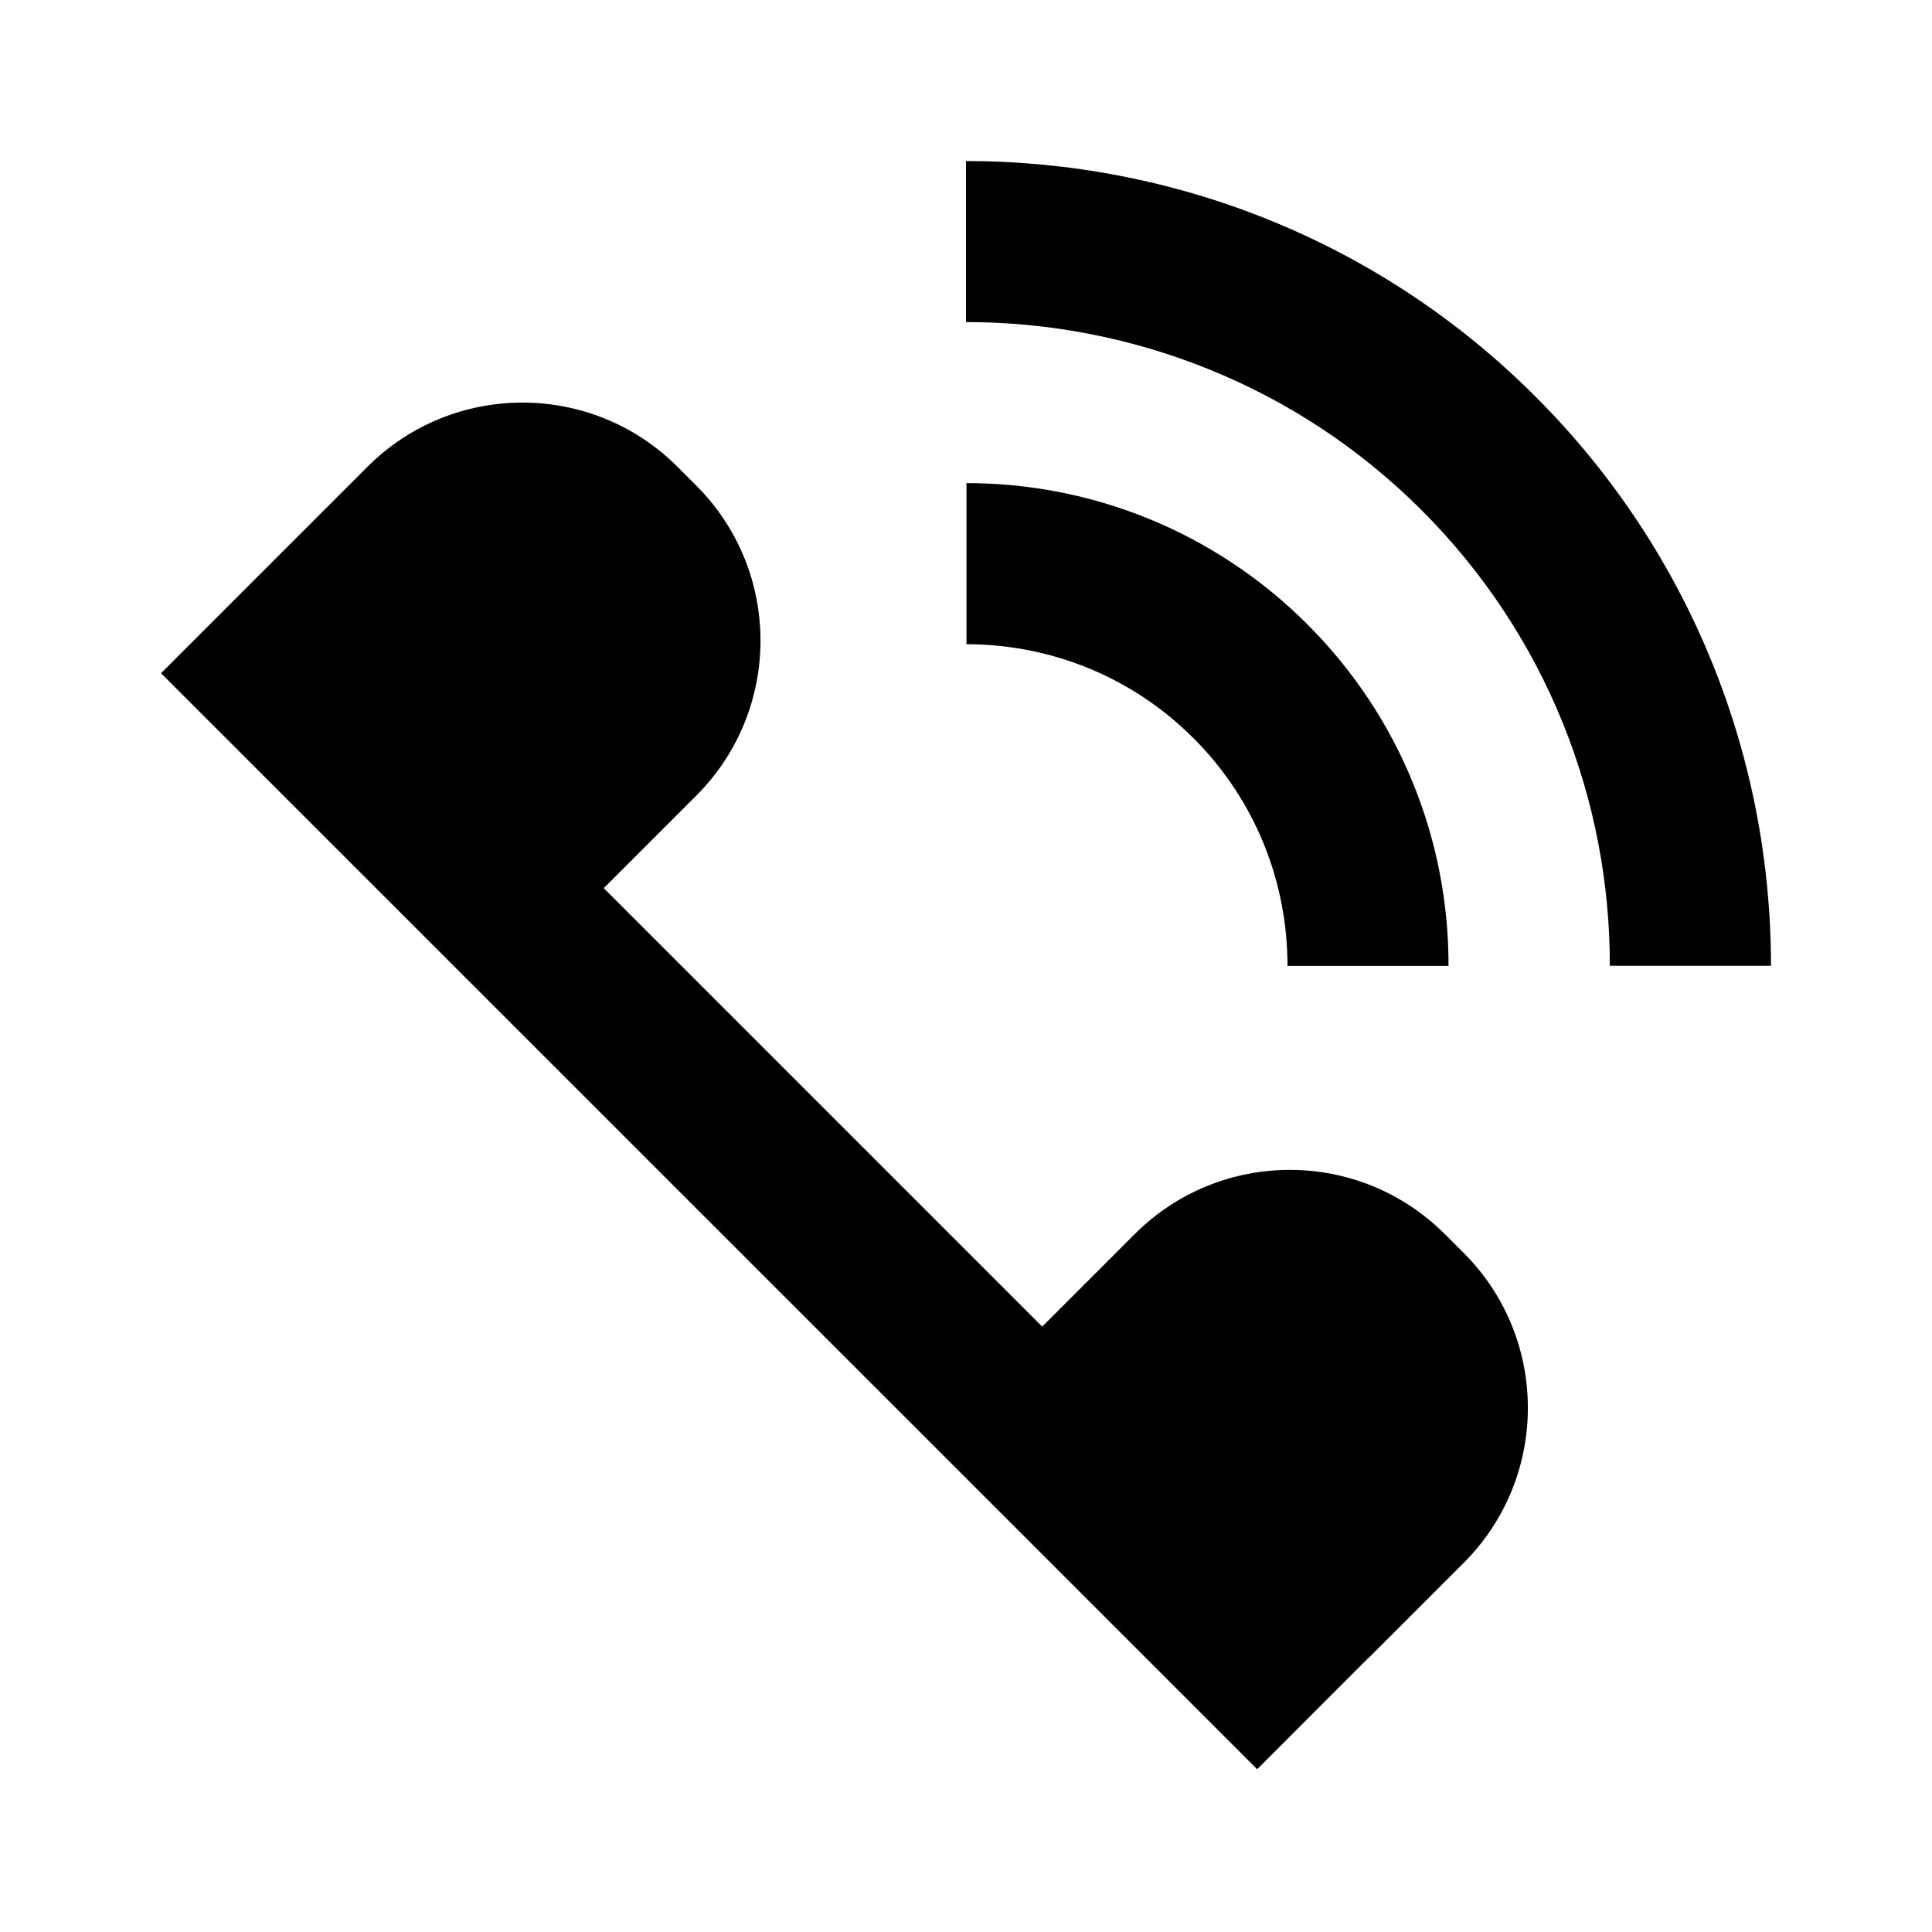
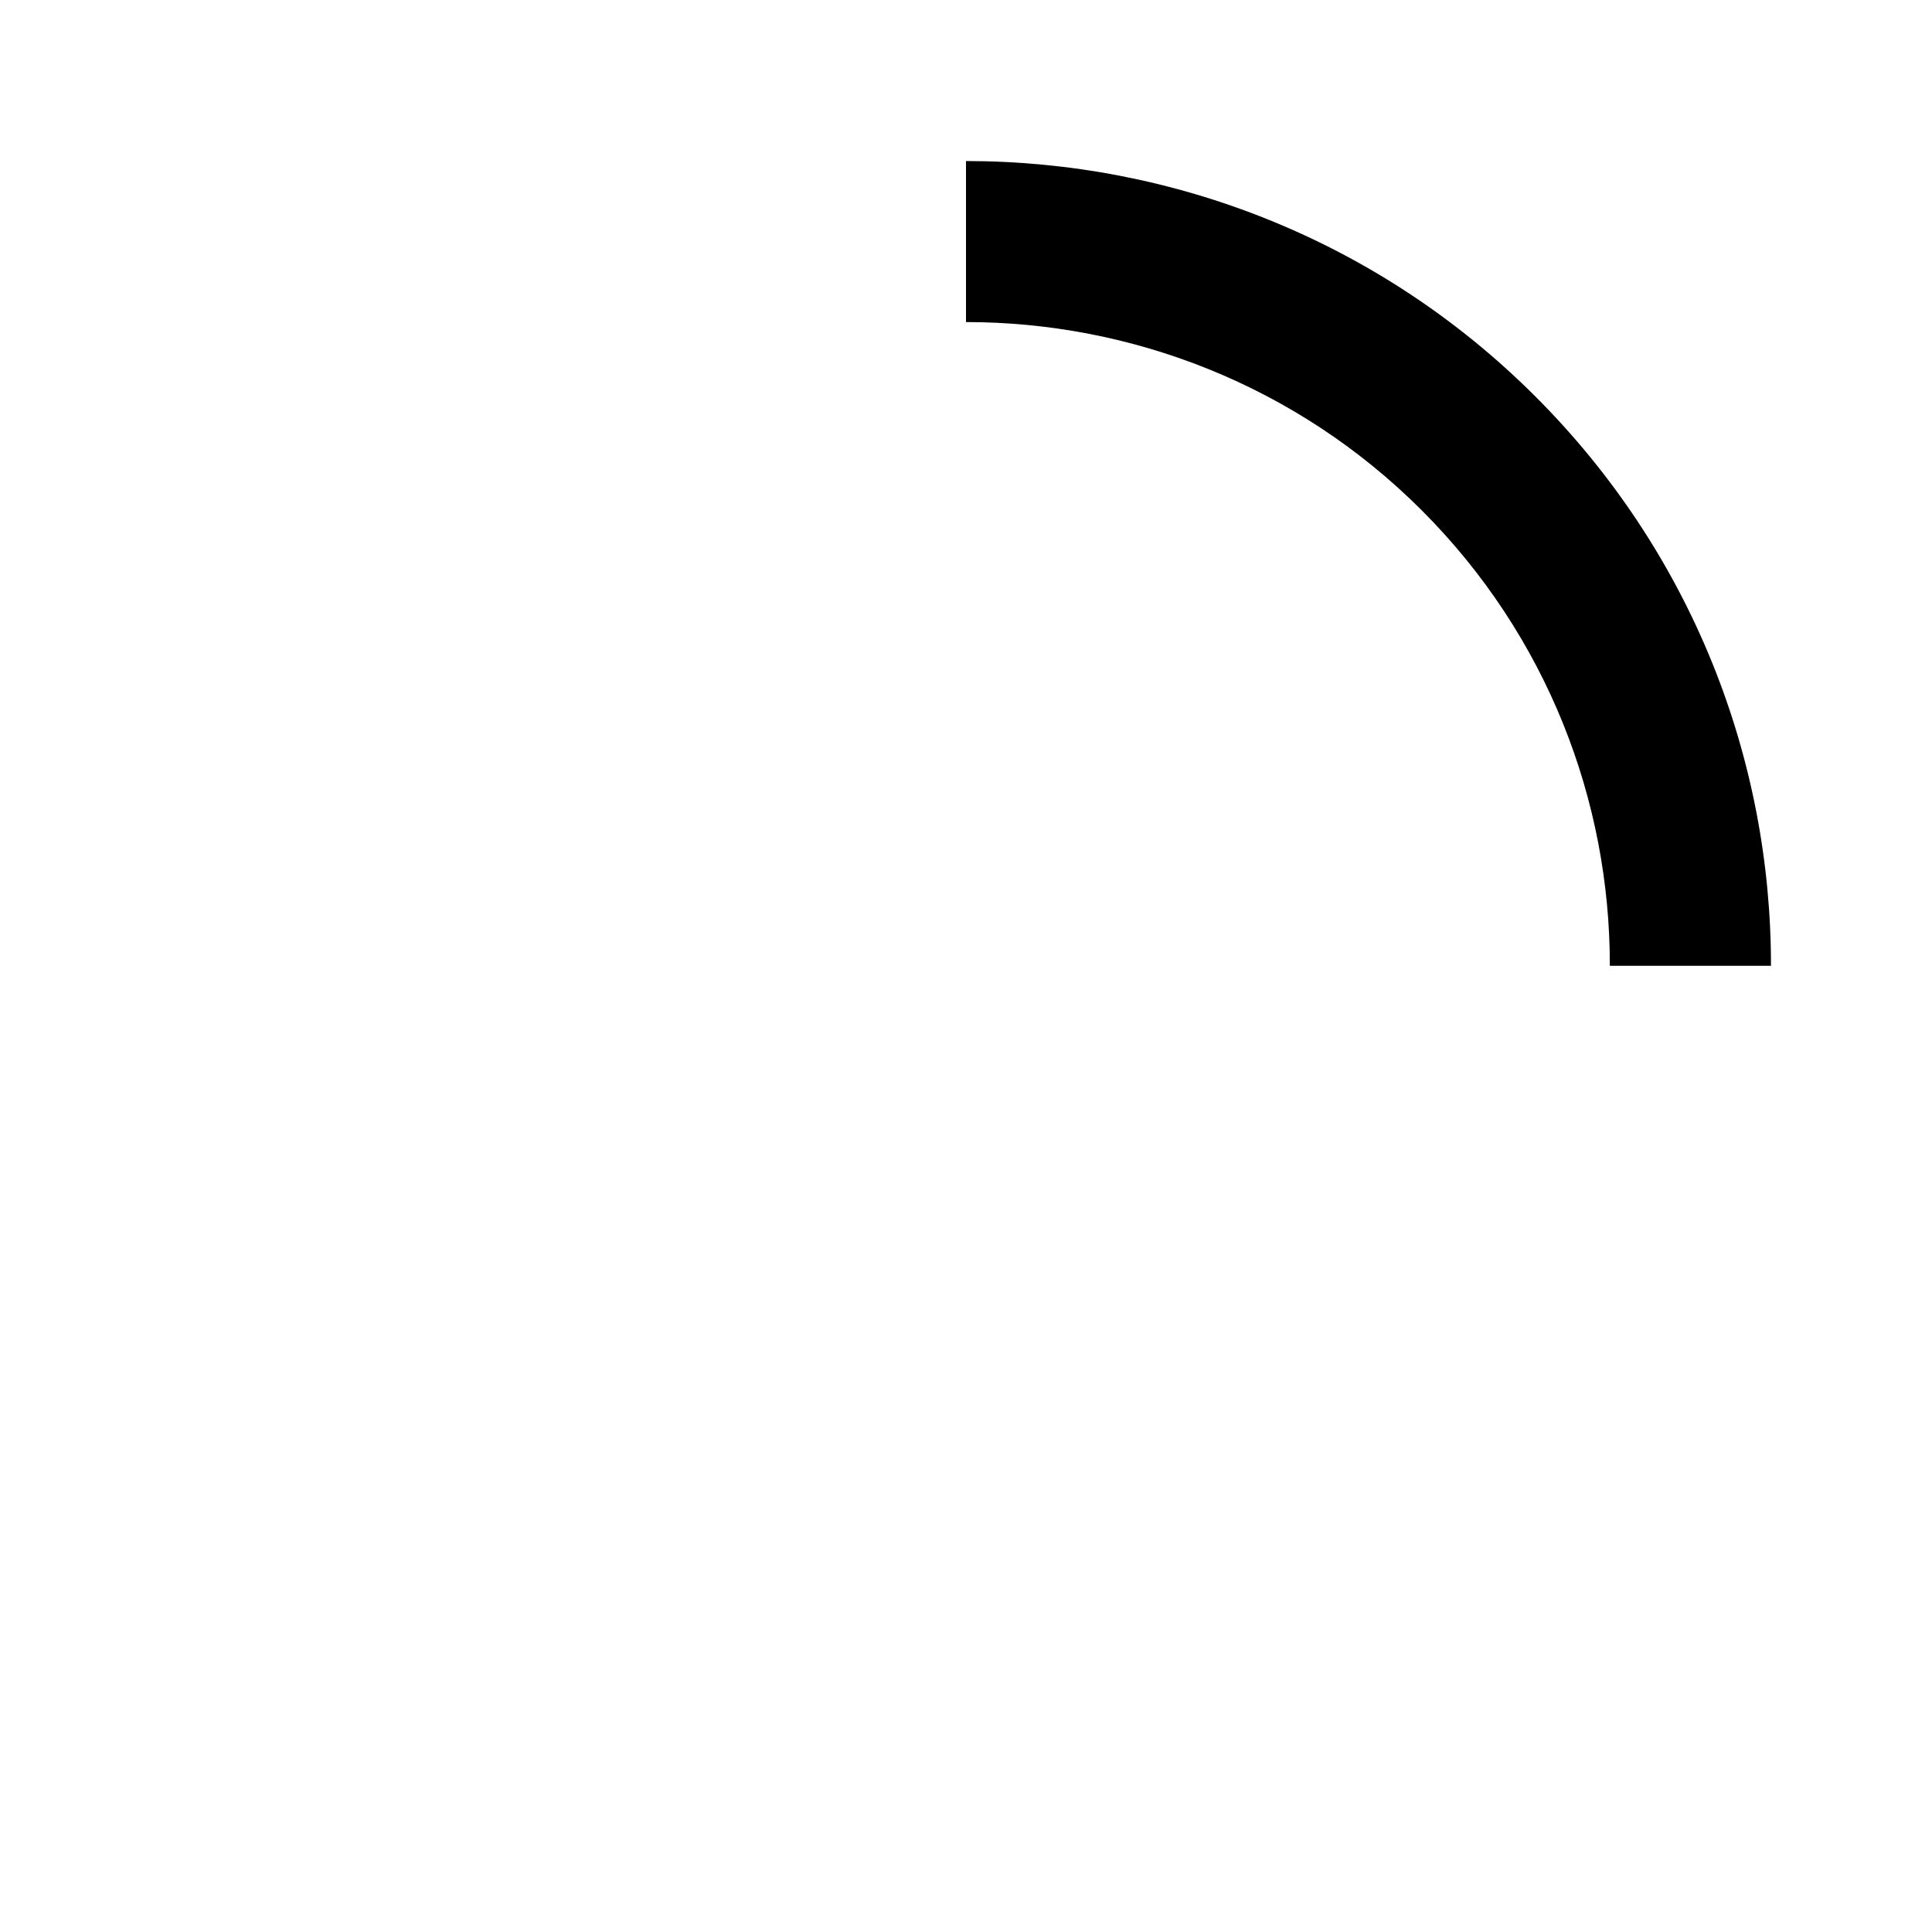
<svg xmlns="http://www.w3.org/2000/svg" height="100%" viewBox="0 0 20 20" fill="none" role="img">
  <title>Kontakt</title>
  <g clip-path="url(#clip0_2272_33583)">
-     <path d="M14.956 12.775C14.07 11.889 12.633 11.889 11.747 12.775L10.789 13.733L6.25 9.194L7.208 8.236C8.094 7.35 8.094 5.913 7.208 5.027L7.013 4.832C6.127 3.946 4.69 3.946 3.804 4.832L2.821 5.815L1.667 6.969L13.014 18.315L14.167 17.161L14.168 17.163L15.152 16.179C16.038 15.293 16.038 13.856 15.152 12.97L14.957 12.775L14.956 12.775Z" fill="currentColor" />
    <path d="M15.895 4.105C14.269 2.479 12.131 1.667 10 1.667V3.334C11.705 3.334 13.419 3.984 14.717 5.282C16.017 6.582 16.667 8.29 16.665 9.998H18.333C18.335 7.866 17.522 5.732 15.895 4.105V4.105Z" fill="currentColor" />
-     <path d="M13.328 9.999H14.995C14.998 8.719 14.51 7.439 13.534 6.463C12.559 5.489 11.282 5.001 10.005 5.001V6.669C10.856 6.669 11.707 6.993 12.355 7.642C13.005 8.291 13.329 9.145 13.328 9.999V9.999Z" fill="currentColor" />
  </g>
</svg>